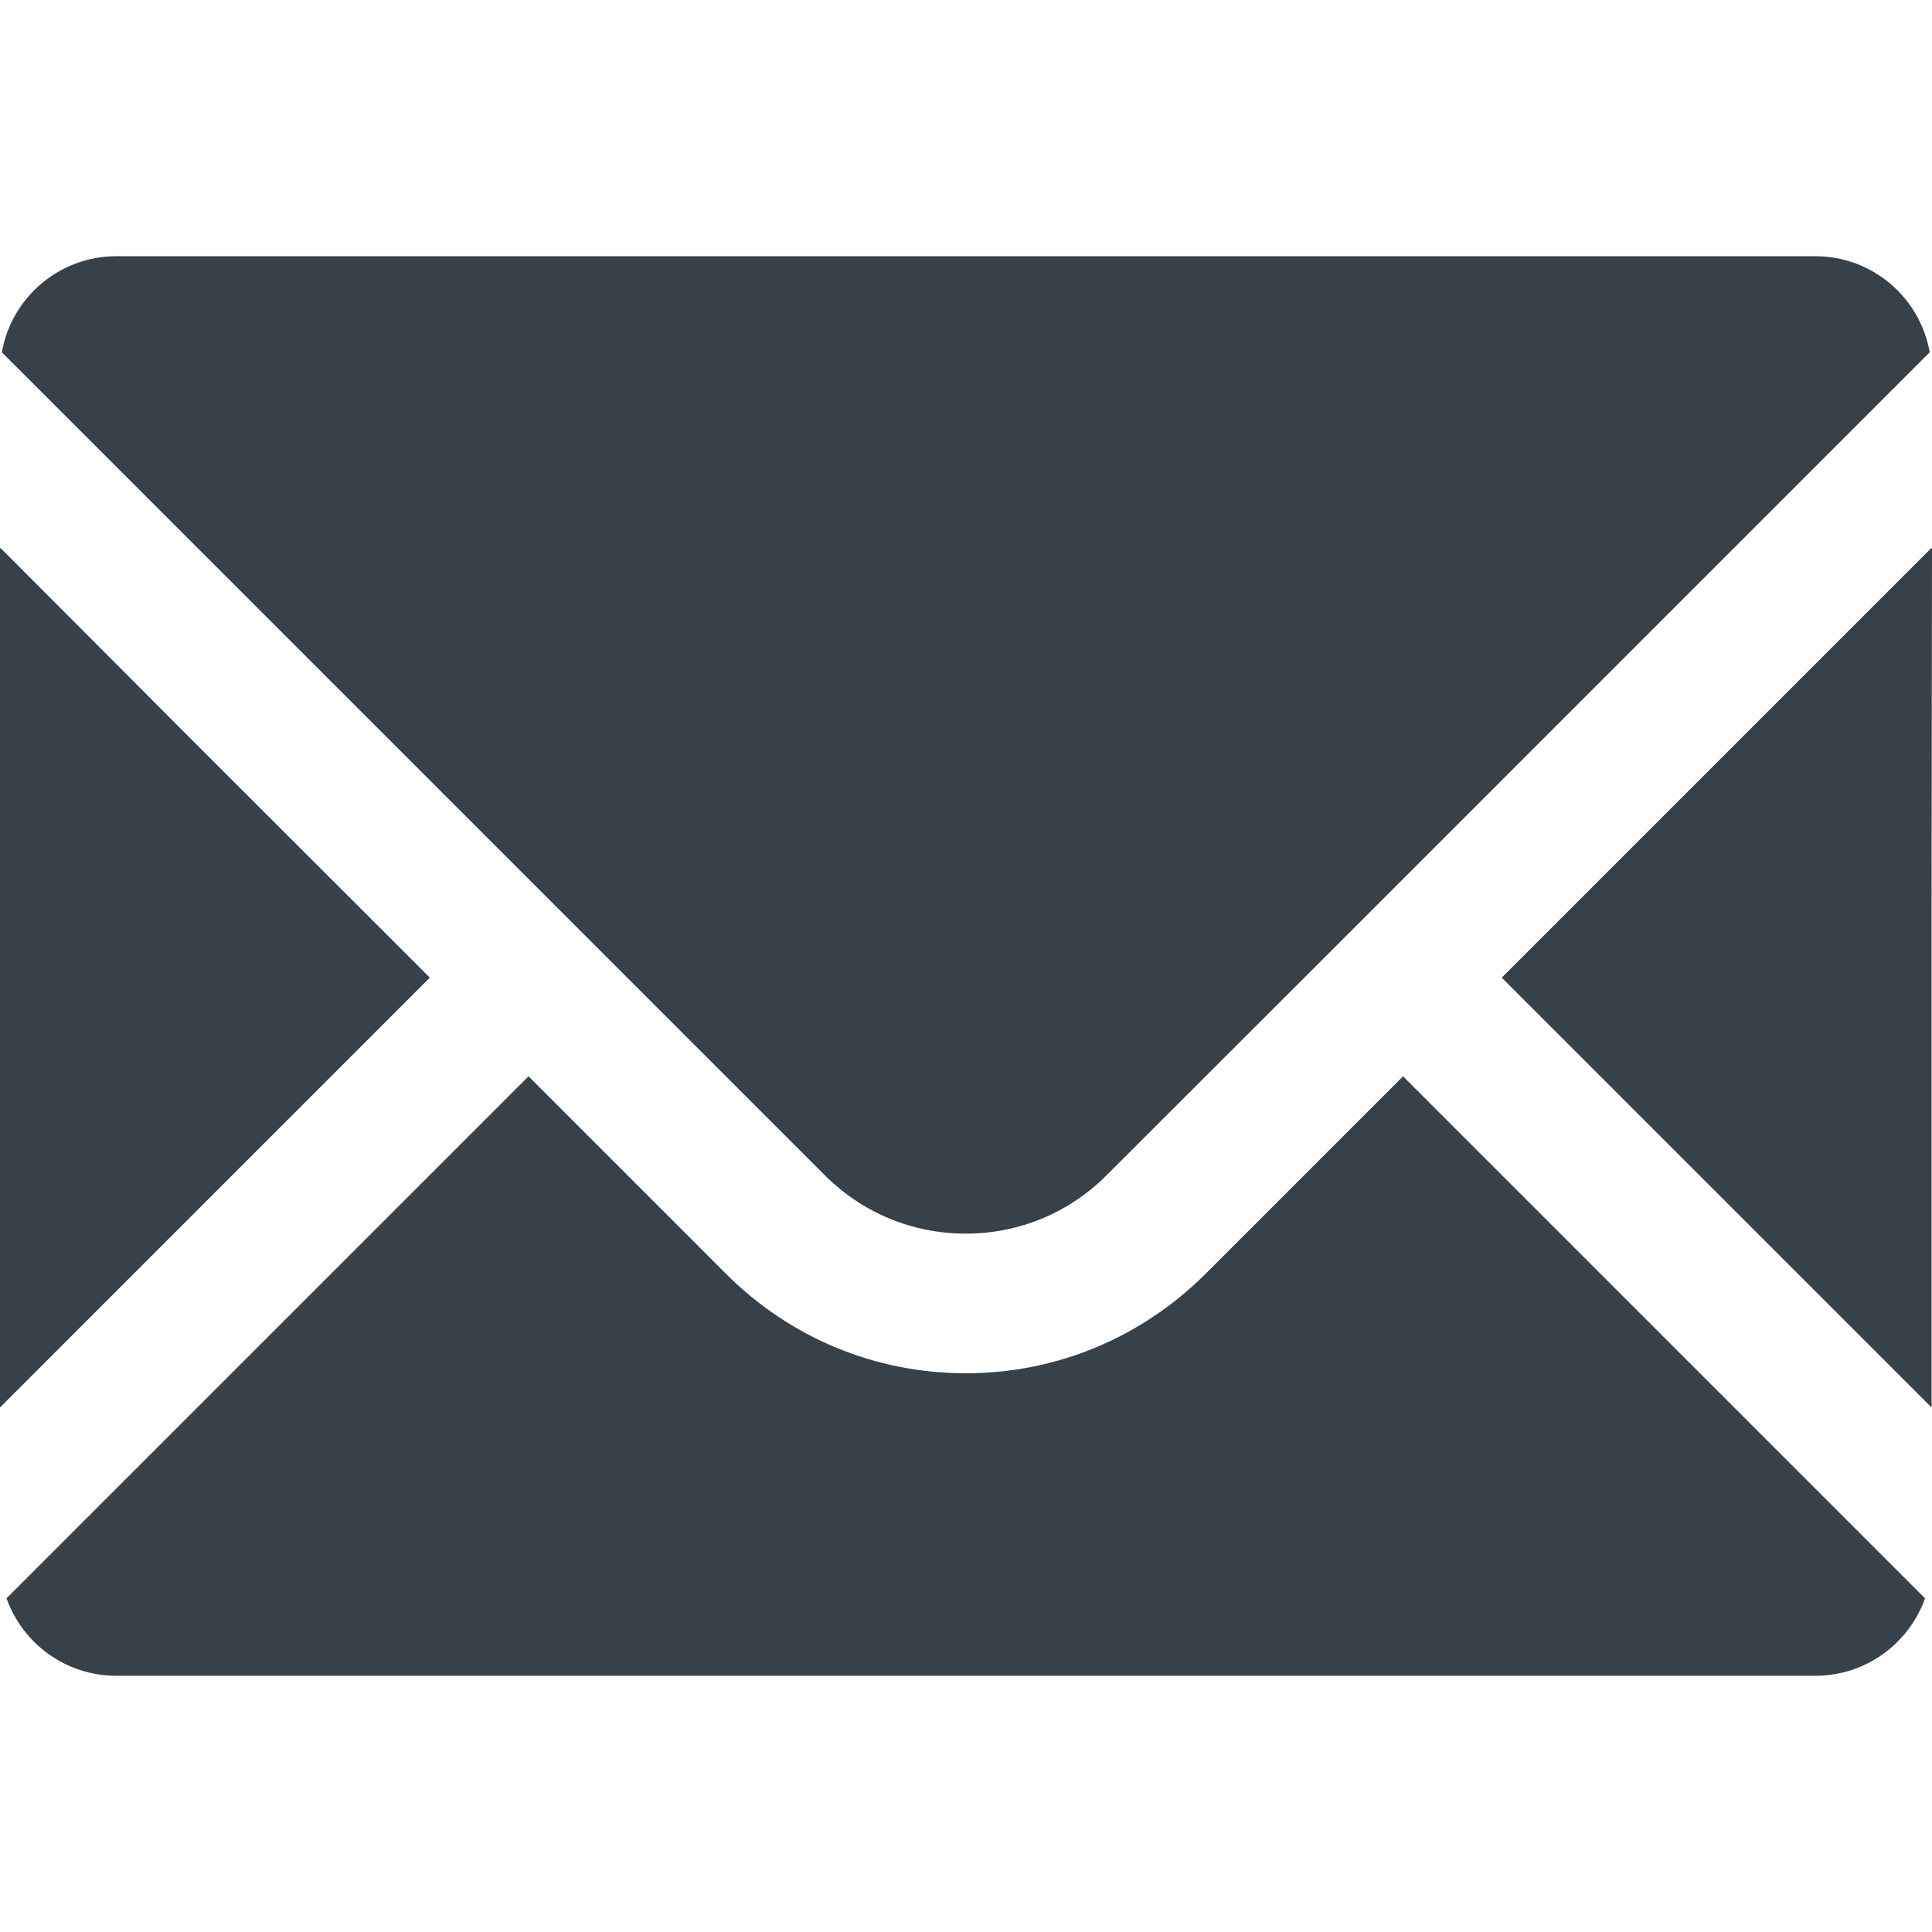
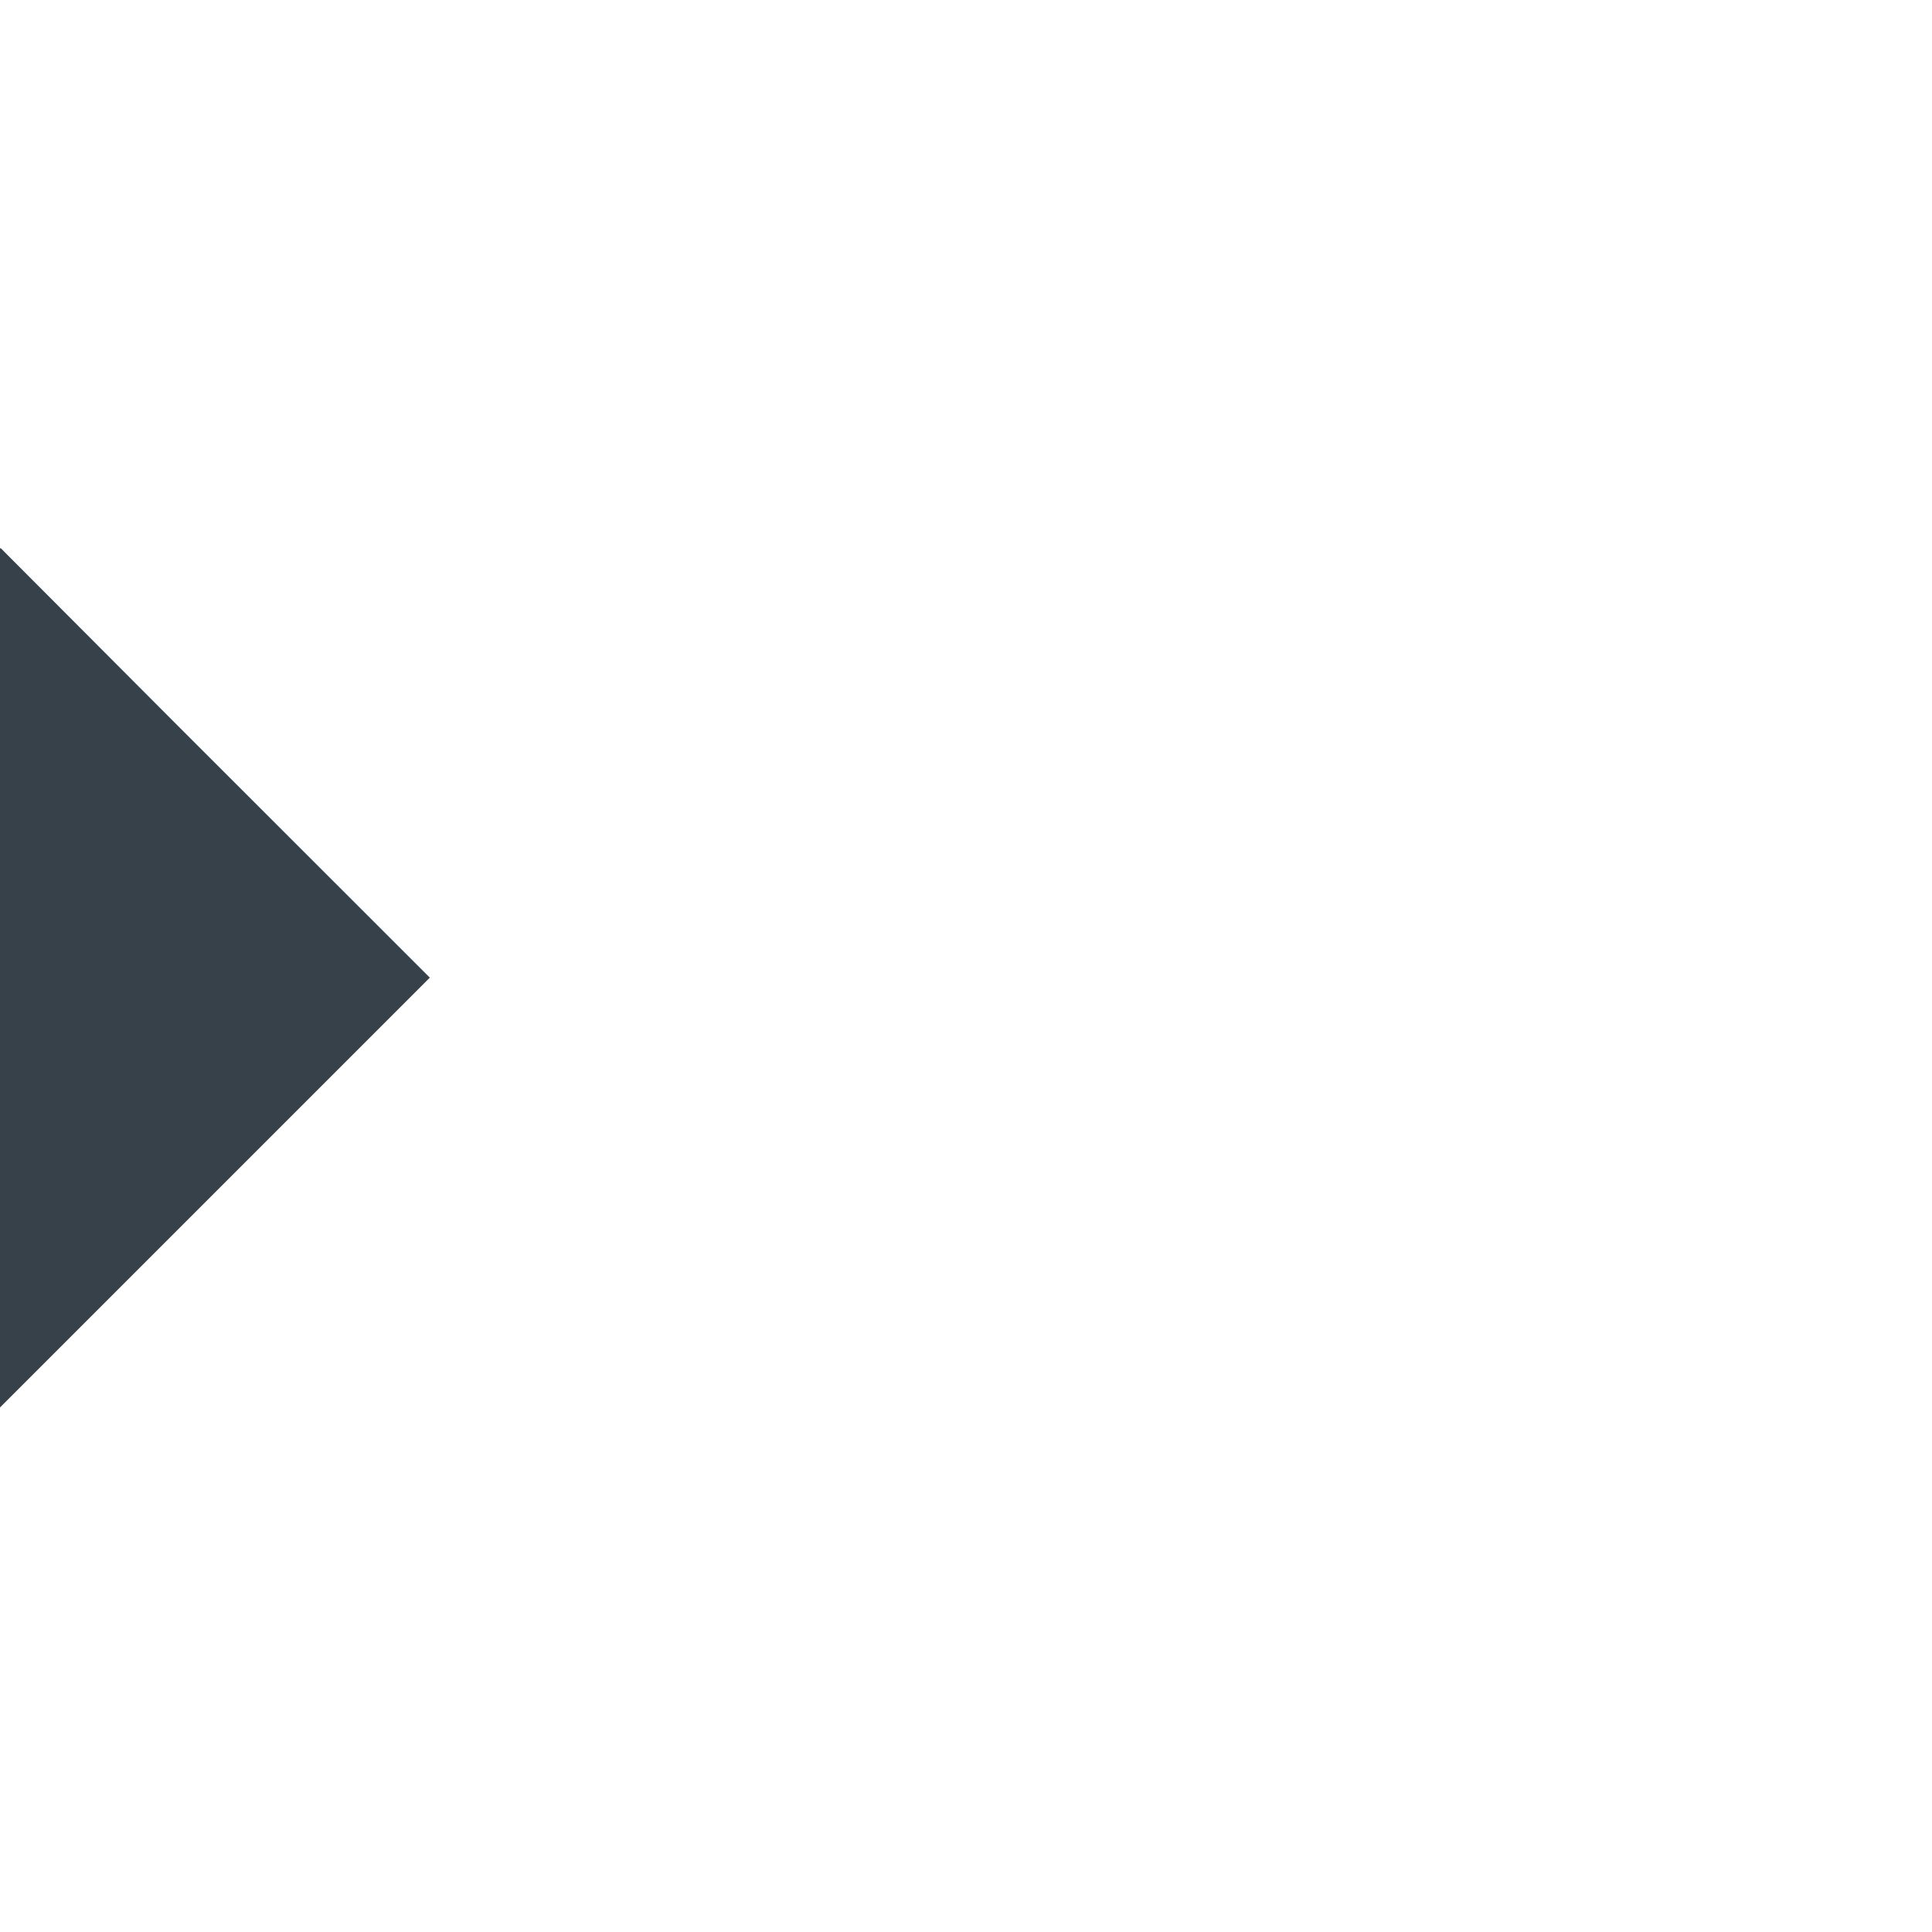
<svg xmlns="http://www.w3.org/2000/svg" version="1.1" id="_x31_0" x="0px" y="0px" viewBox="0 0 512 512" style="enable-background:new 0 0 512 512;" xml:space="preserve">
  <style type="text/css">
	.st0{fill:#374149;}
</style>
  <g>
-     <path class="st0" d="M255.943,326.926c14.059,0,27.381-5.491,37.312-15.481l52.422-52.36L511.39,93.368   c-2.526-14.493-15.168-25.471-30.341-25.471H30.833c-15.168,0-27.814,10.978-30.341,25.471l218.077,218.077   C228.559,321.435,241.818,326.926,255.943,326.926z" />
    <polygon class="st0" points="113.908,259.085 47.212,192.424 0.16,145.236 0.16,145.396 0,145.236 0,372.994  " />
-     <path class="st0" d="M371.941,285.345L371.941,285.345l-0.113-0.114l-52.363,52.364c-17.02,16.957-39.53,26.334-63.522,26.334   c-23.99,0-46.564-9.377-63.525-26.334l-52.242-52.25h-0.004l0,0l-0.113-0.114L1.726,423.564   c4.253,11.966,15.664,20.538,29.106,20.538H481.05c13.442,0,24.854-8.572,29.107-20.538L371.945,285.345H371.941z" />
-     <polygon class="st0" points="512,145.286 511.886,145.4 511.886,145.173 397.974,259.085 511.886,372.994 511.886,239.628  " />
  </g>
</svg>